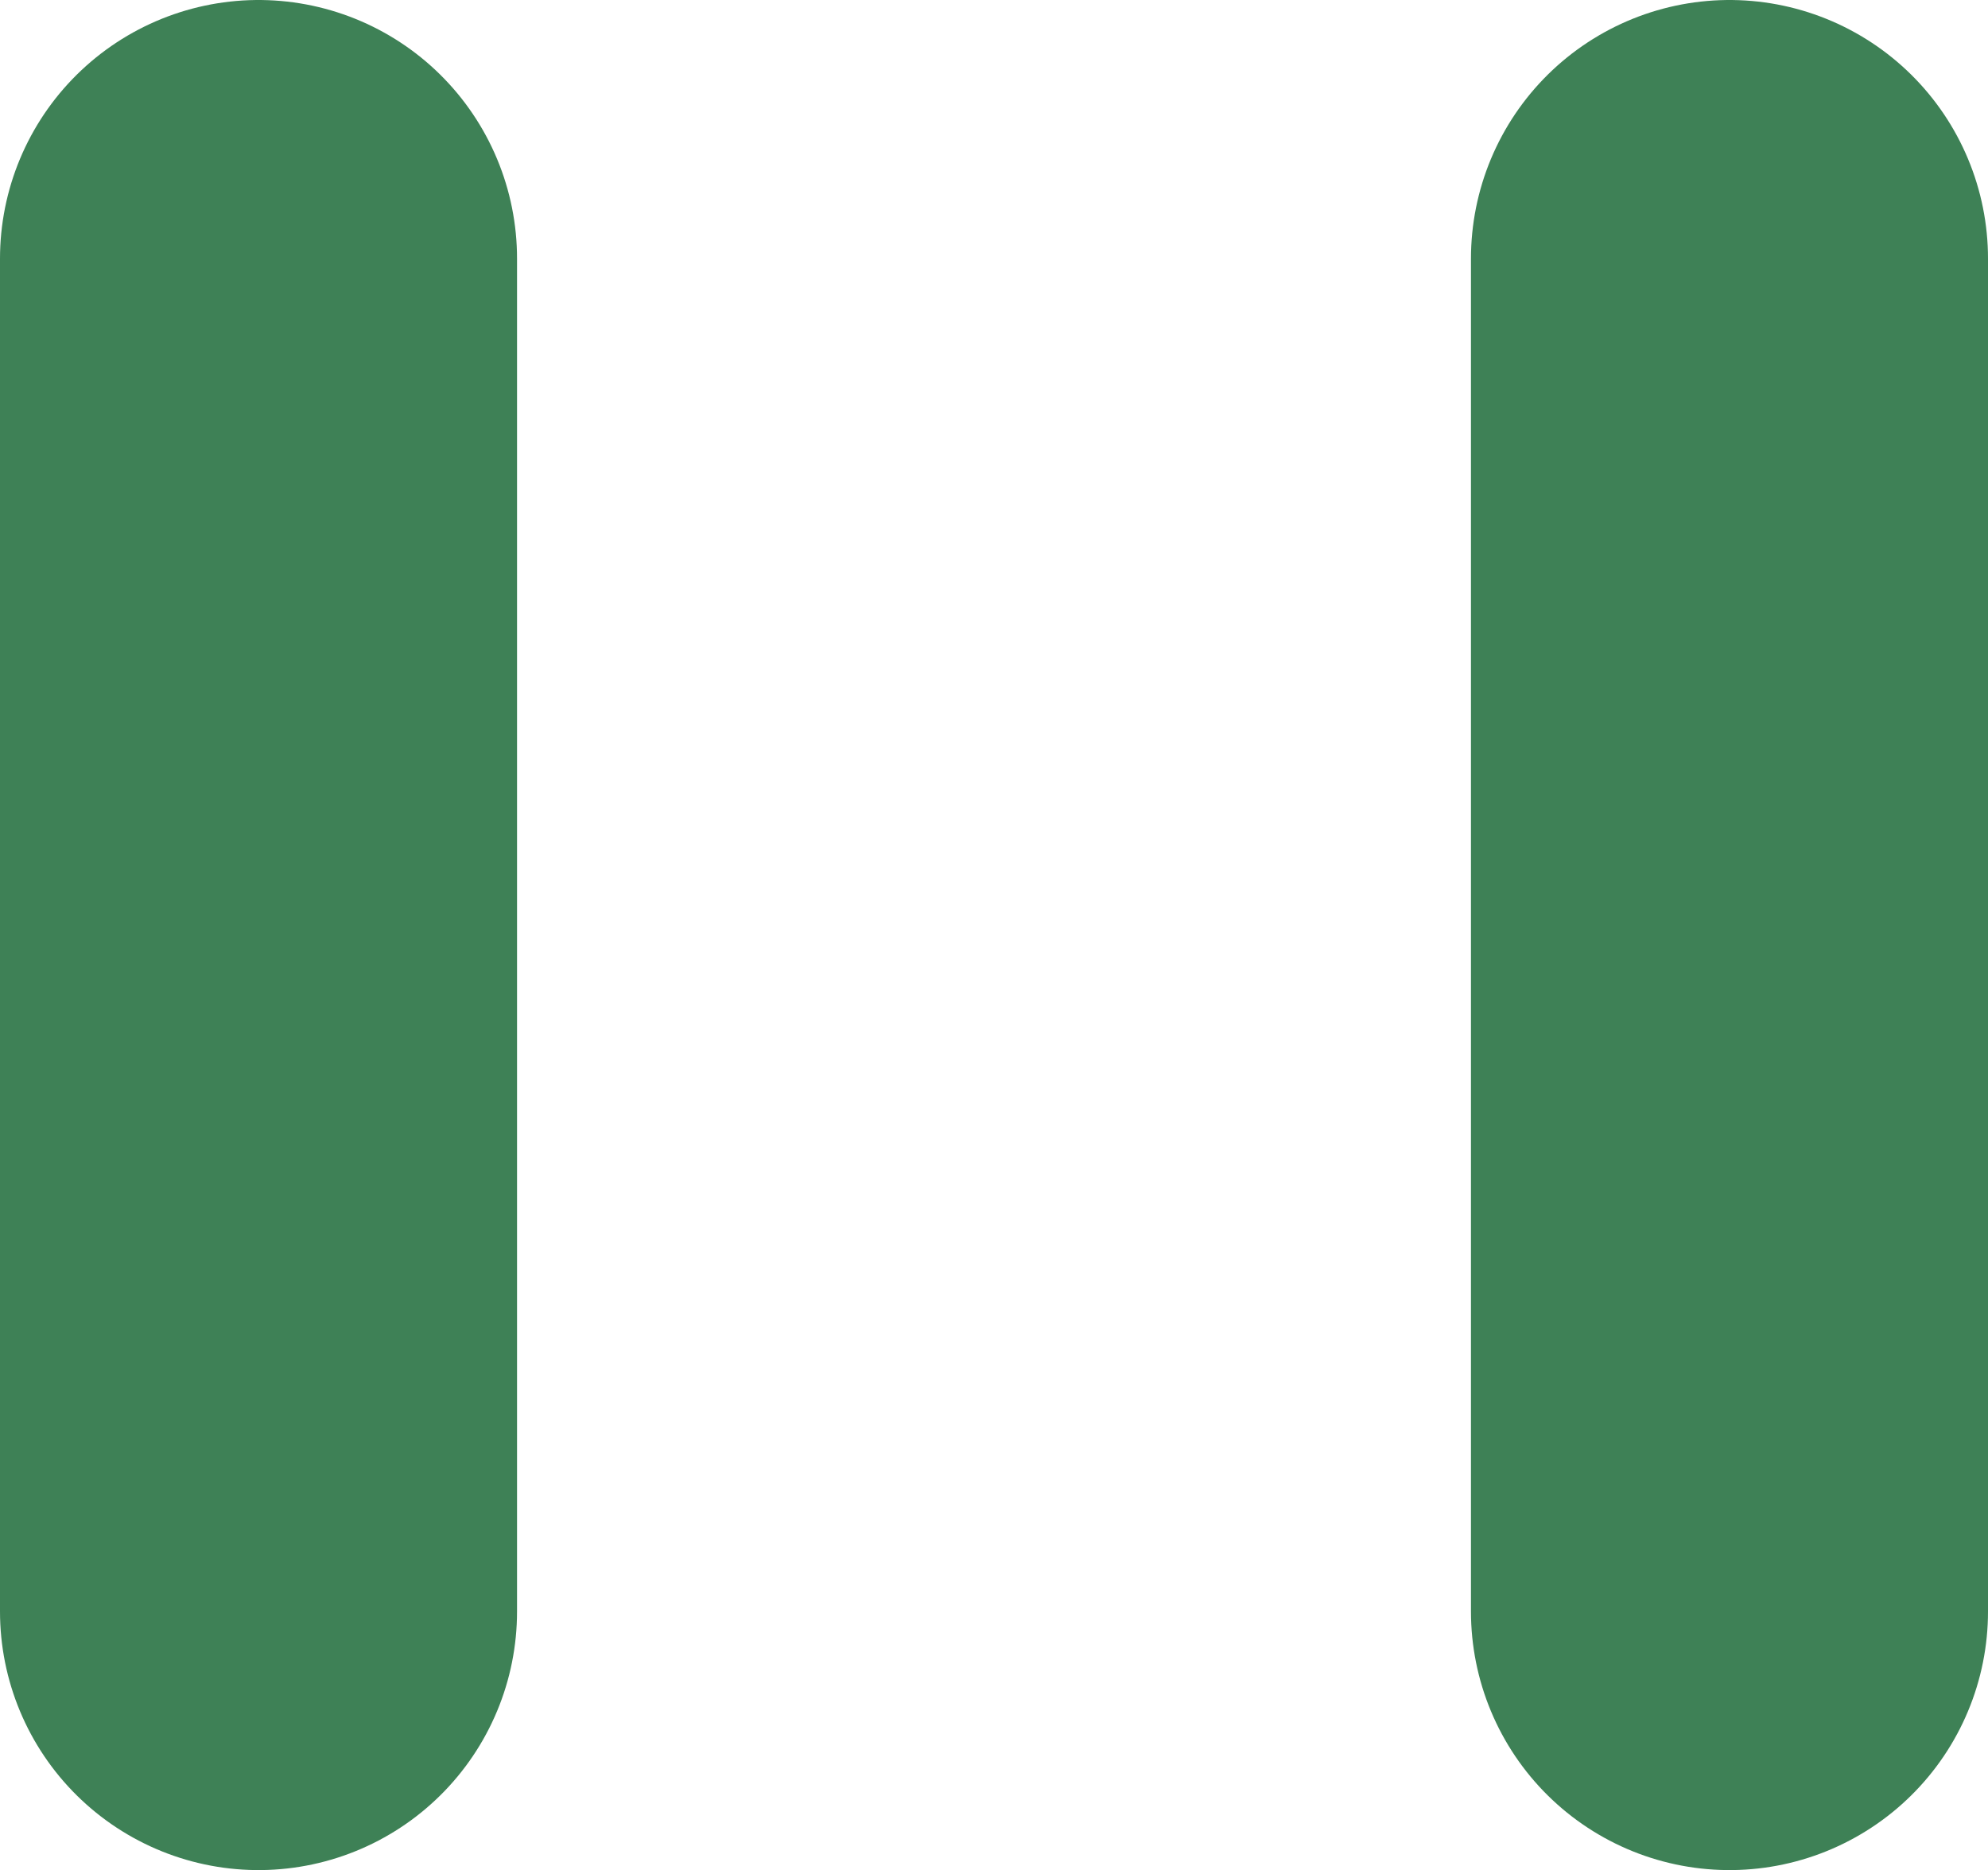
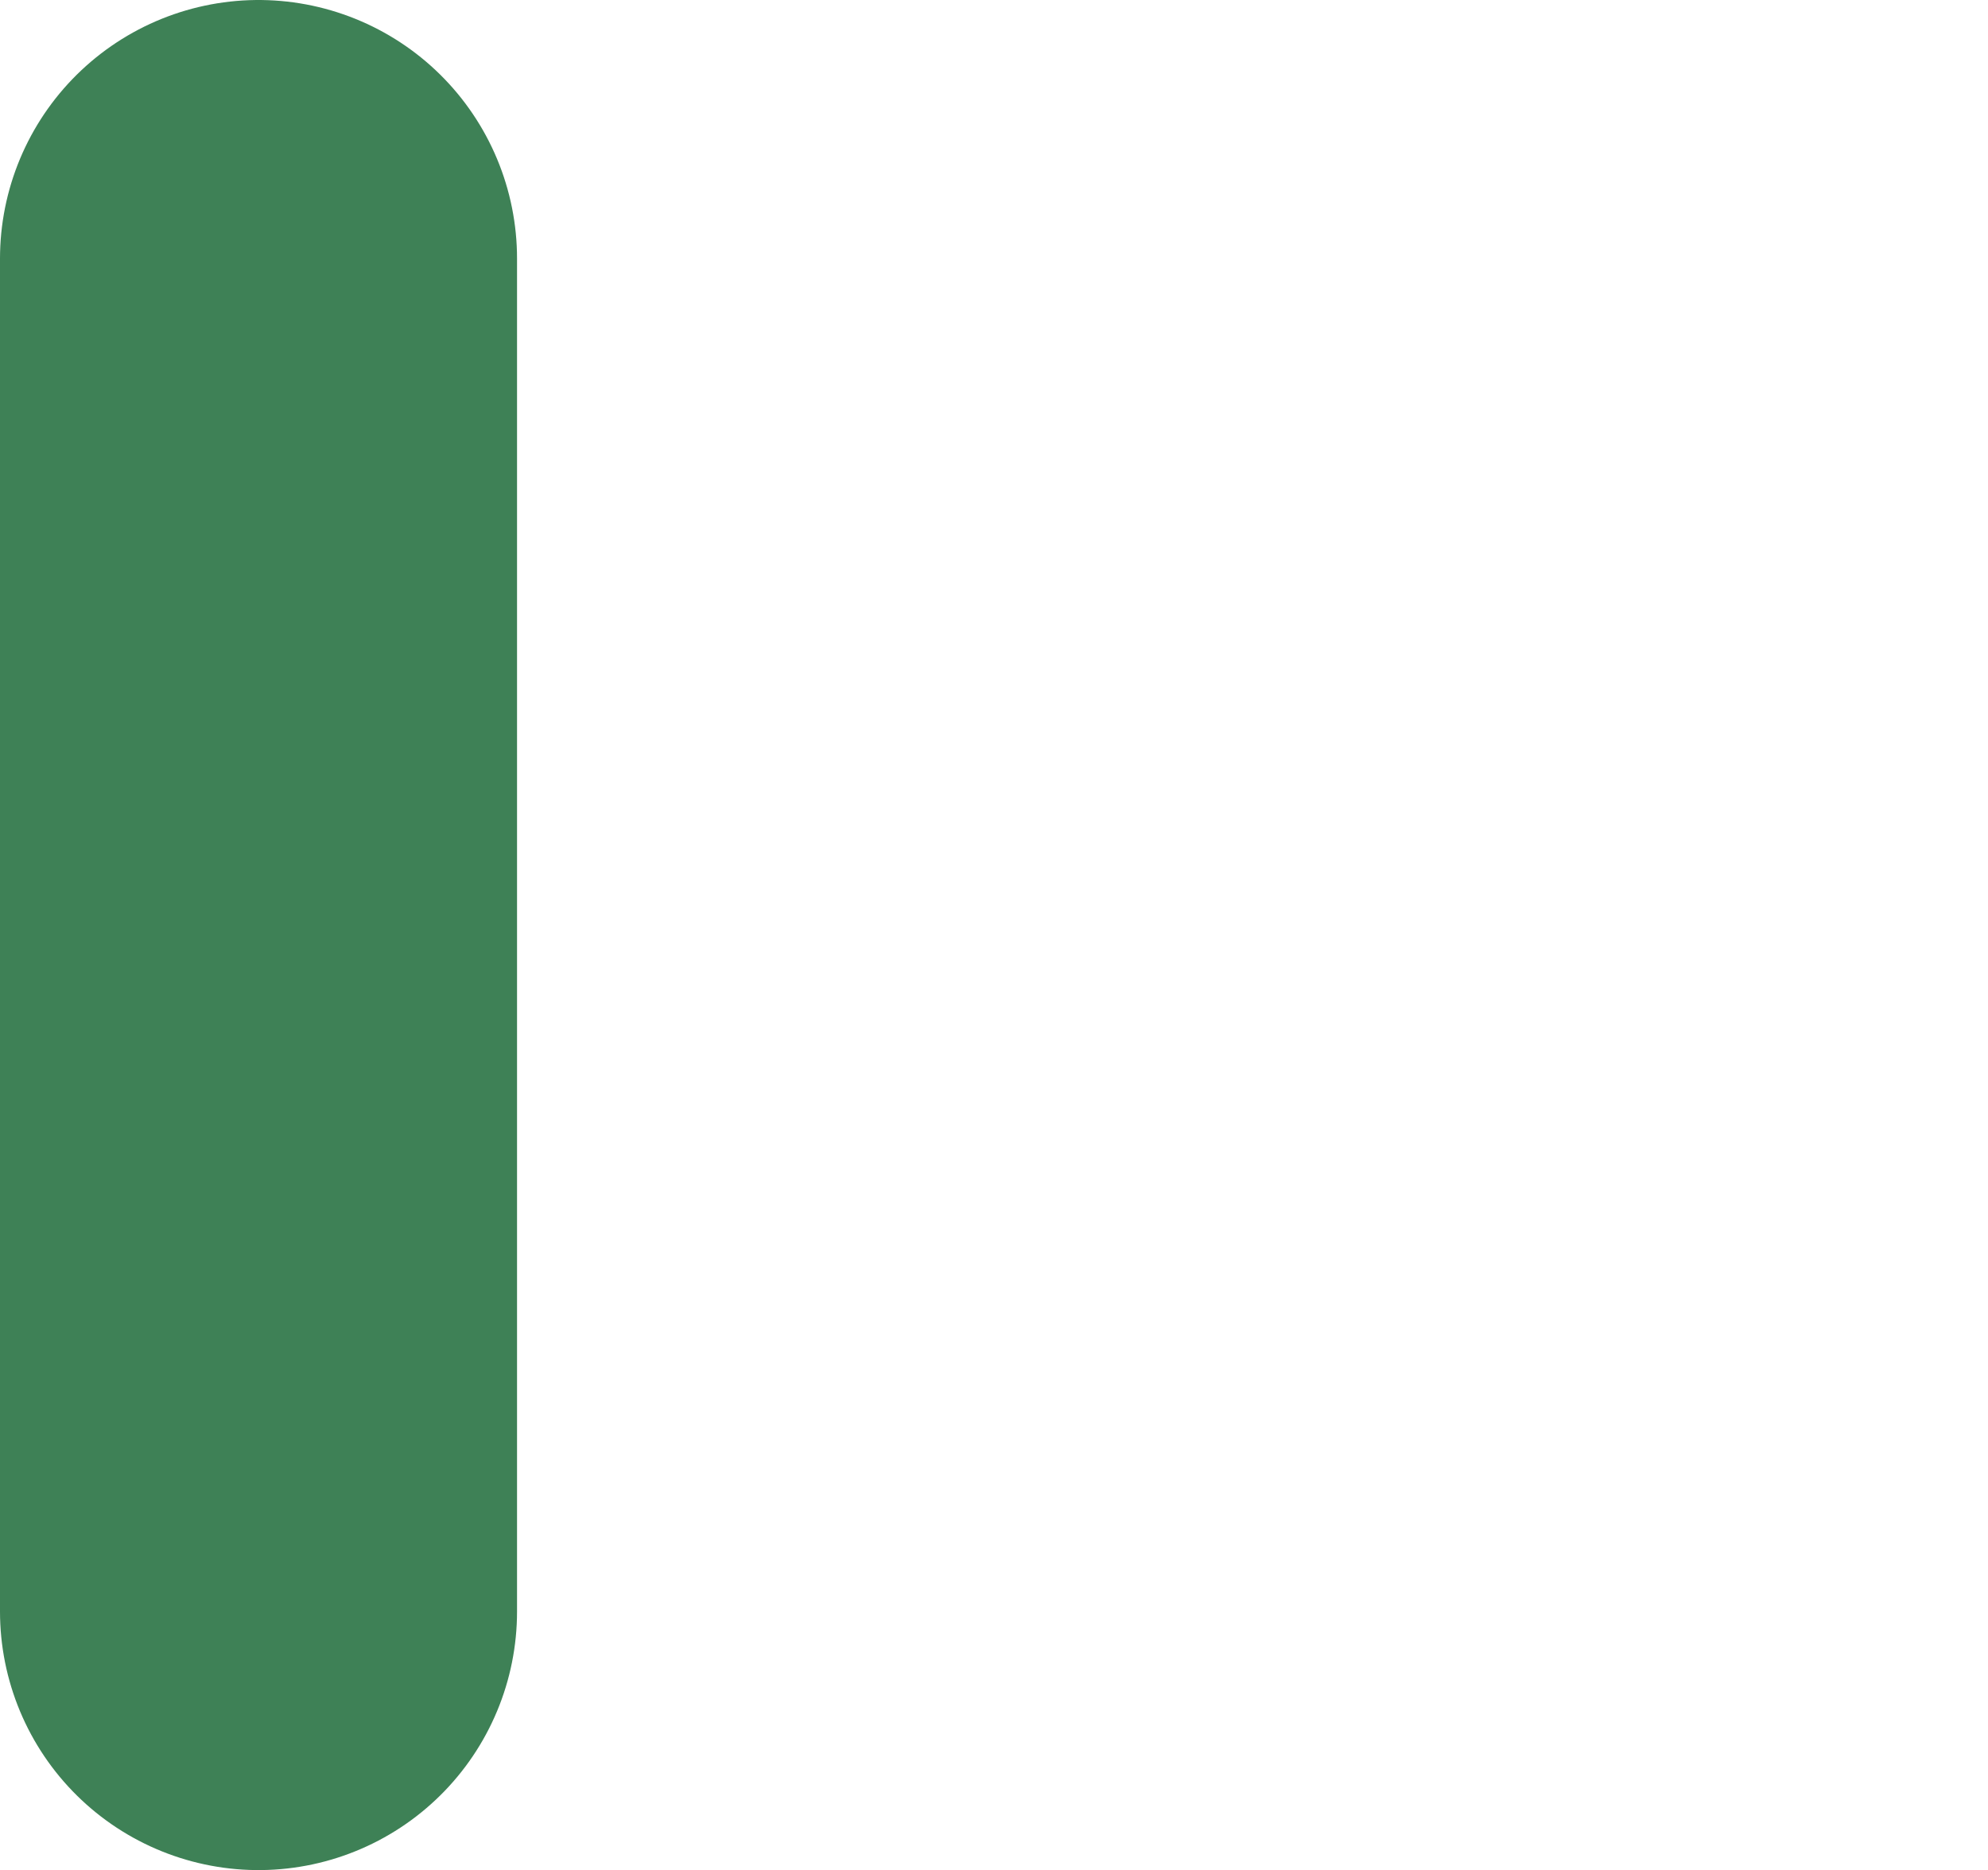
<svg xmlns="http://www.w3.org/2000/svg" width="11.535" height="10.848" viewBox="0 0 11.535 10.848">
  <g id="ico_stop" transform="translate(-818.998 -5780.561)">
    <line id="線_19" data-name="線 19" y2="7.848" transform="translate(820.498 5782.061)" fill="none" stroke="#3e8156" stroke-linecap="round" stroke-width="3" />
-     <line id="線_20" data-name="線 20" y2="7.848" transform="translate(829.033 5782.061)" fill="none" stroke="#3e8156" stroke-linecap="round" stroke-width="3" />
  </g>
</svg>